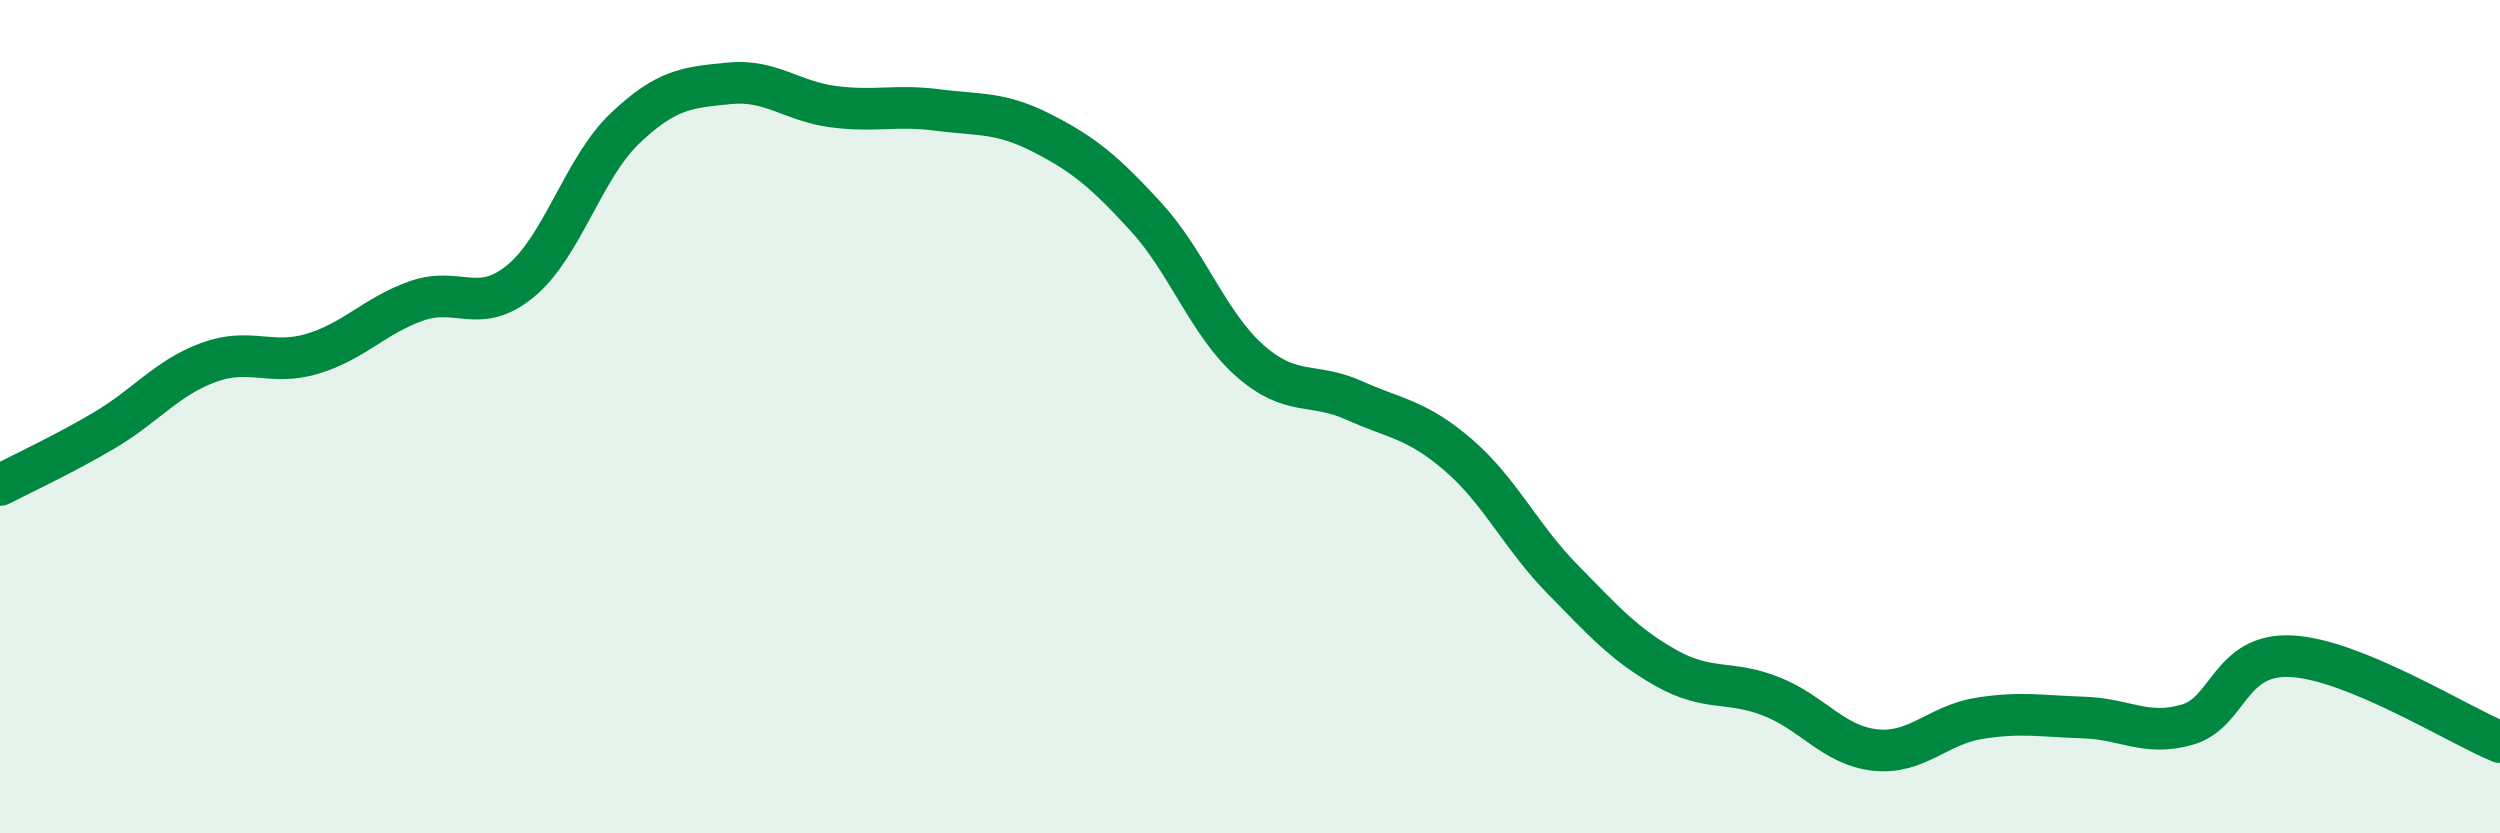
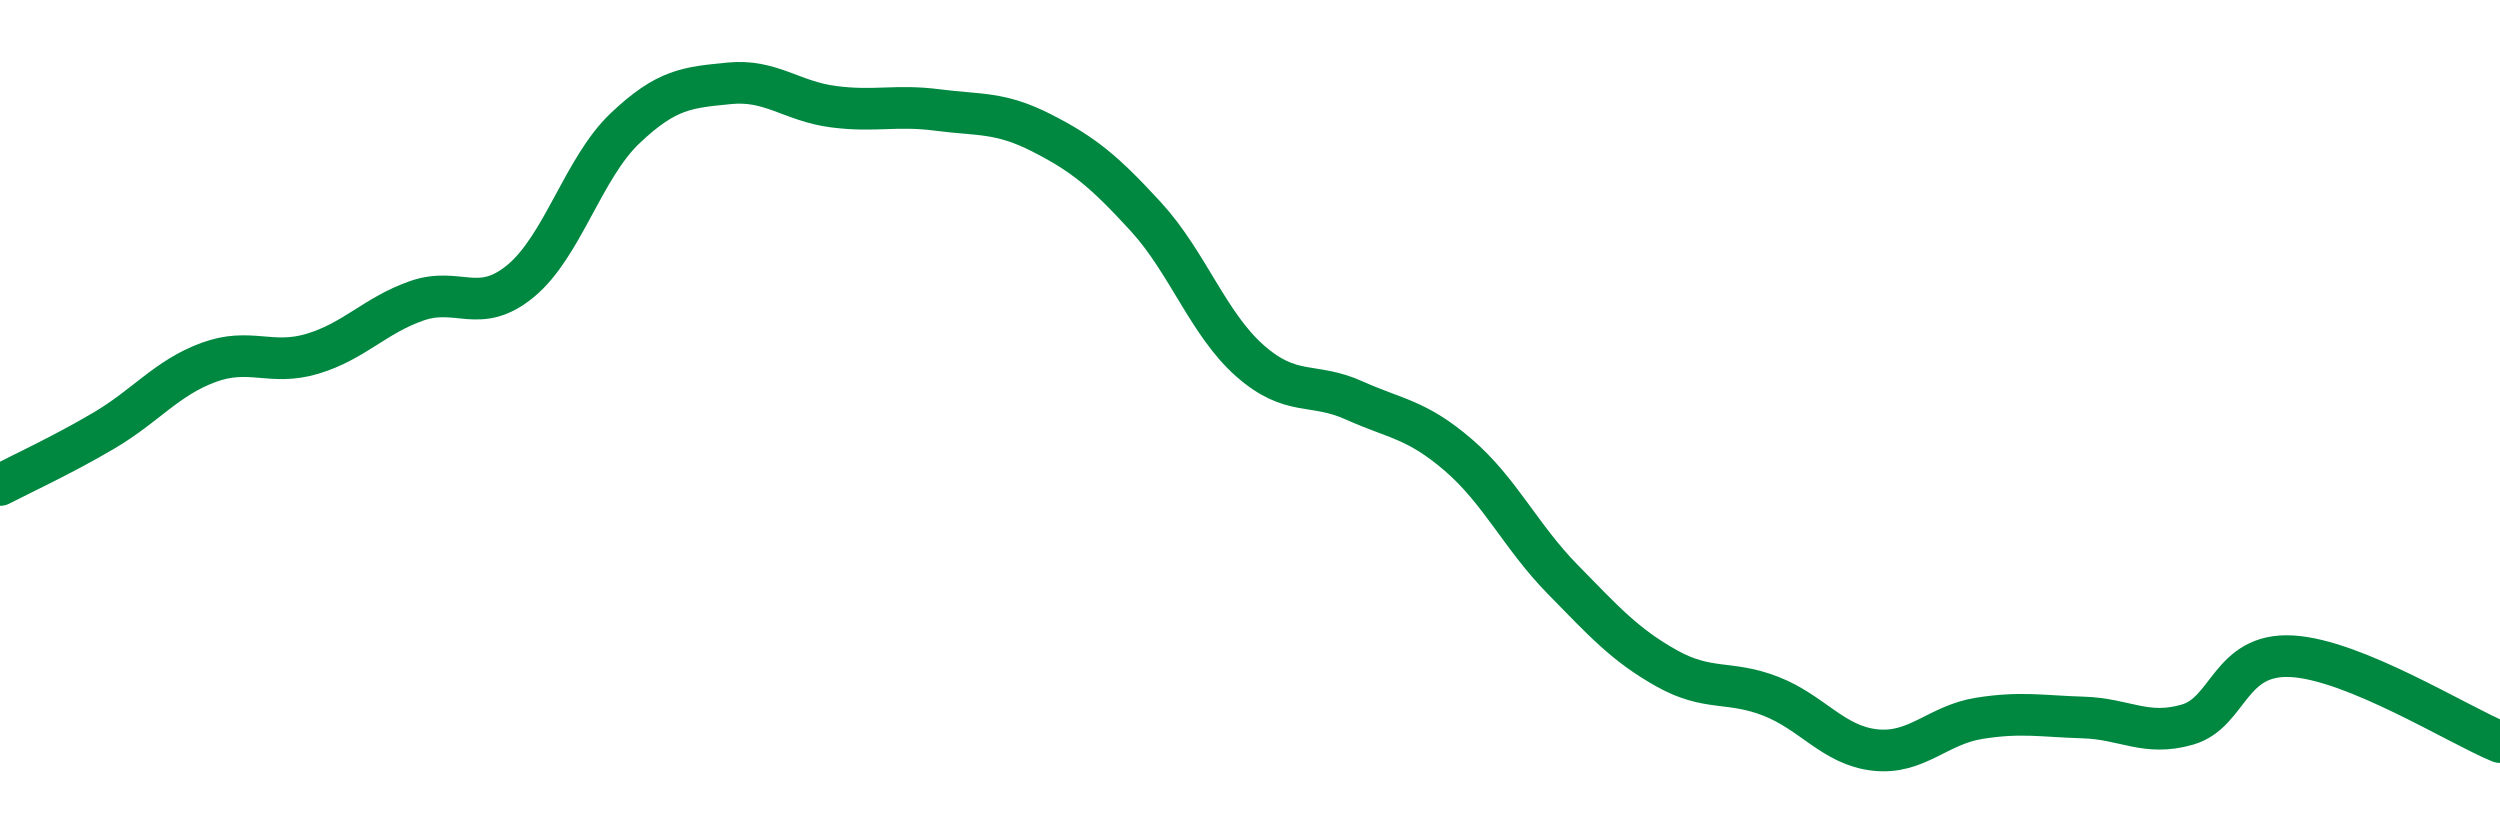
<svg xmlns="http://www.w3.org/2000/svg" width="60" height="20" viewBox="0 0 60 20">
-   <path d="M 0,11.64 C 0.5,11.38 1.5,10.92 2.5,10.33 C 3.5,9.74 4,9.07 5,8.7 C 6,8.33 6.5,8.79 7.5,8.49 C 8.5,8.19 9,7.57 10,7.22 C 11,6.87 11.5,7.57 12.5,6.74 C 13.5,5.91 14,4.03 15,3.08 C 16,2.13 16.5,2.1 17.5,2 C 18.5,1.9 19,2.43 20,2.56 C 21,2.69 21.5,2.51 22.5,2.64 C 23.5,2.77 24,2.68 25,3.19 C 26,3.7 26.5,4.11 27.5,5.2 C 28.5,6.29 29,7.78 30,8.66 C 31,9.54 31.5,9.16 32.5,9.61 C 33.5,10.06 34,10.06 35,10.92 C 36,11.78 36.5,12.88 37.5,13.9 C 38.5,14.92 39,15.48 40,16.04 C 41,16.6 41.5,16.32 42.5,16.71 C 43.5,17.1 44,17.89 45,18 C 46,18.11 46.5,17.4 47.5,17.24 C 48.5,17.08 49,17.19 50,17.22 C 51,17.25 51.5,17.68 52.5,17.39 C 53.5,17.1 53.5,15.67 55,15.75 C 56.5,15.83 59,17.4 60,17.81L60 20L0 20Z" fill="#008740" opacity="0.1" stroke-linecap="round" stroke-linejoin="round" />
  <path d="M 0,11.64 C 0.5,11.38 1.5,10.92 2.5,10.33 C 3.5,9.74 4,9.07 5,8.7 C 6,8.33 6.5,8.79 7.5,8.49 C 8.5,8.19 9,7.57 10,7.22 C 11,6.87 11.5,7.57 12.5,6.74 C 13.5,5.91 14,4.03 15,3.08 C 16,2.13 16.5,2.1 17.5,2 C 18.5,1.9 19,2.43 20,2.56 C 21,2.69 21.5,2.51 22.5,2.64 C 23.5,2.77 24,2.68 25,3.19 C 26,3.7 26.5,4.11 27.5,5.2 C 28.5,6.29 29,7.78 30,8.66 C 31,9.54 31.5,9.16 32.5,9.61 C 33.5,10.06 34,10.06 35,10.92 C 36,11.78 36.5,12.88 37.5,13.9 C 38.5,14.92 39,15.48 40,16.04 C 41,16.6 41.5,16.32 42.5,16.71 C 43.5,17.1 44,17.89 45,18 C 46,18.11 46.5,17.4 47.5,17.24 C 48.5,17.08 49,17.19 50,17.22 C 51,17.25 51.5,17.68 52.5,17.39 C 53.5,17.1 53.5,15.67 55,15.75 C 56.5,15.83 59,17.4 60,17.81" stroke="#008740" stroke-width="1" fill="none" stroke-linecap="round" stroke-linejoin="round" />
</svg>